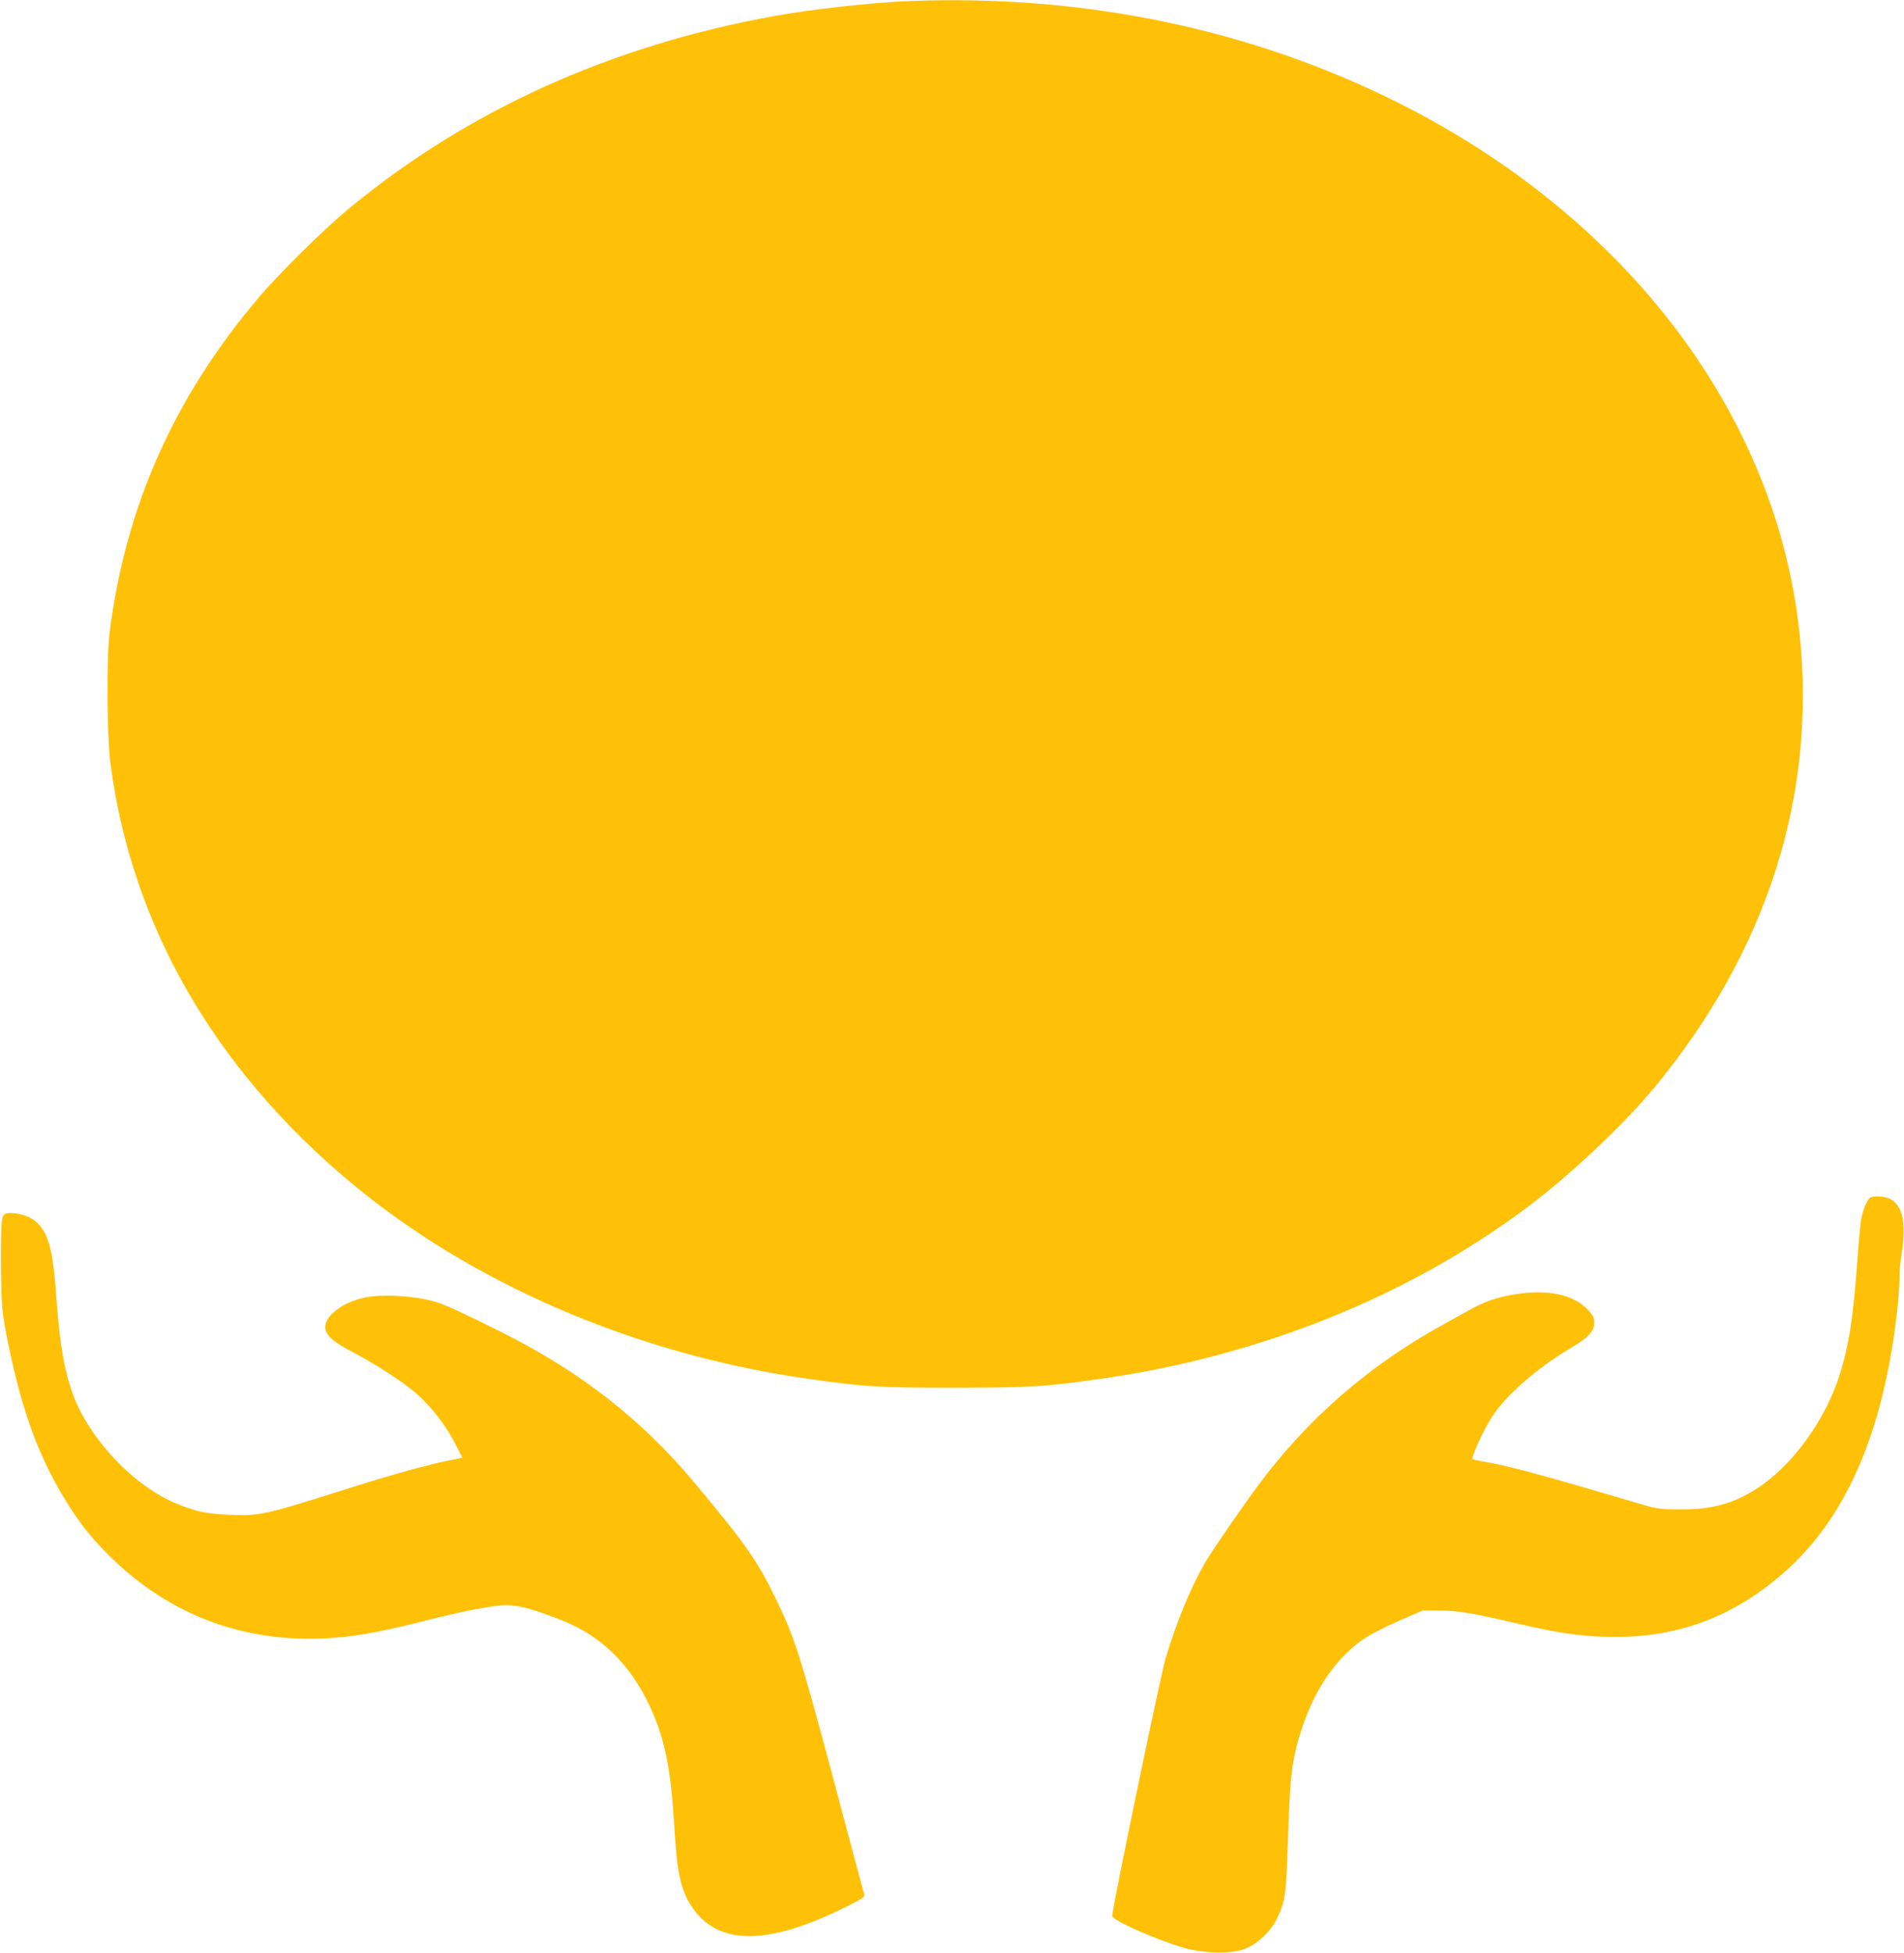
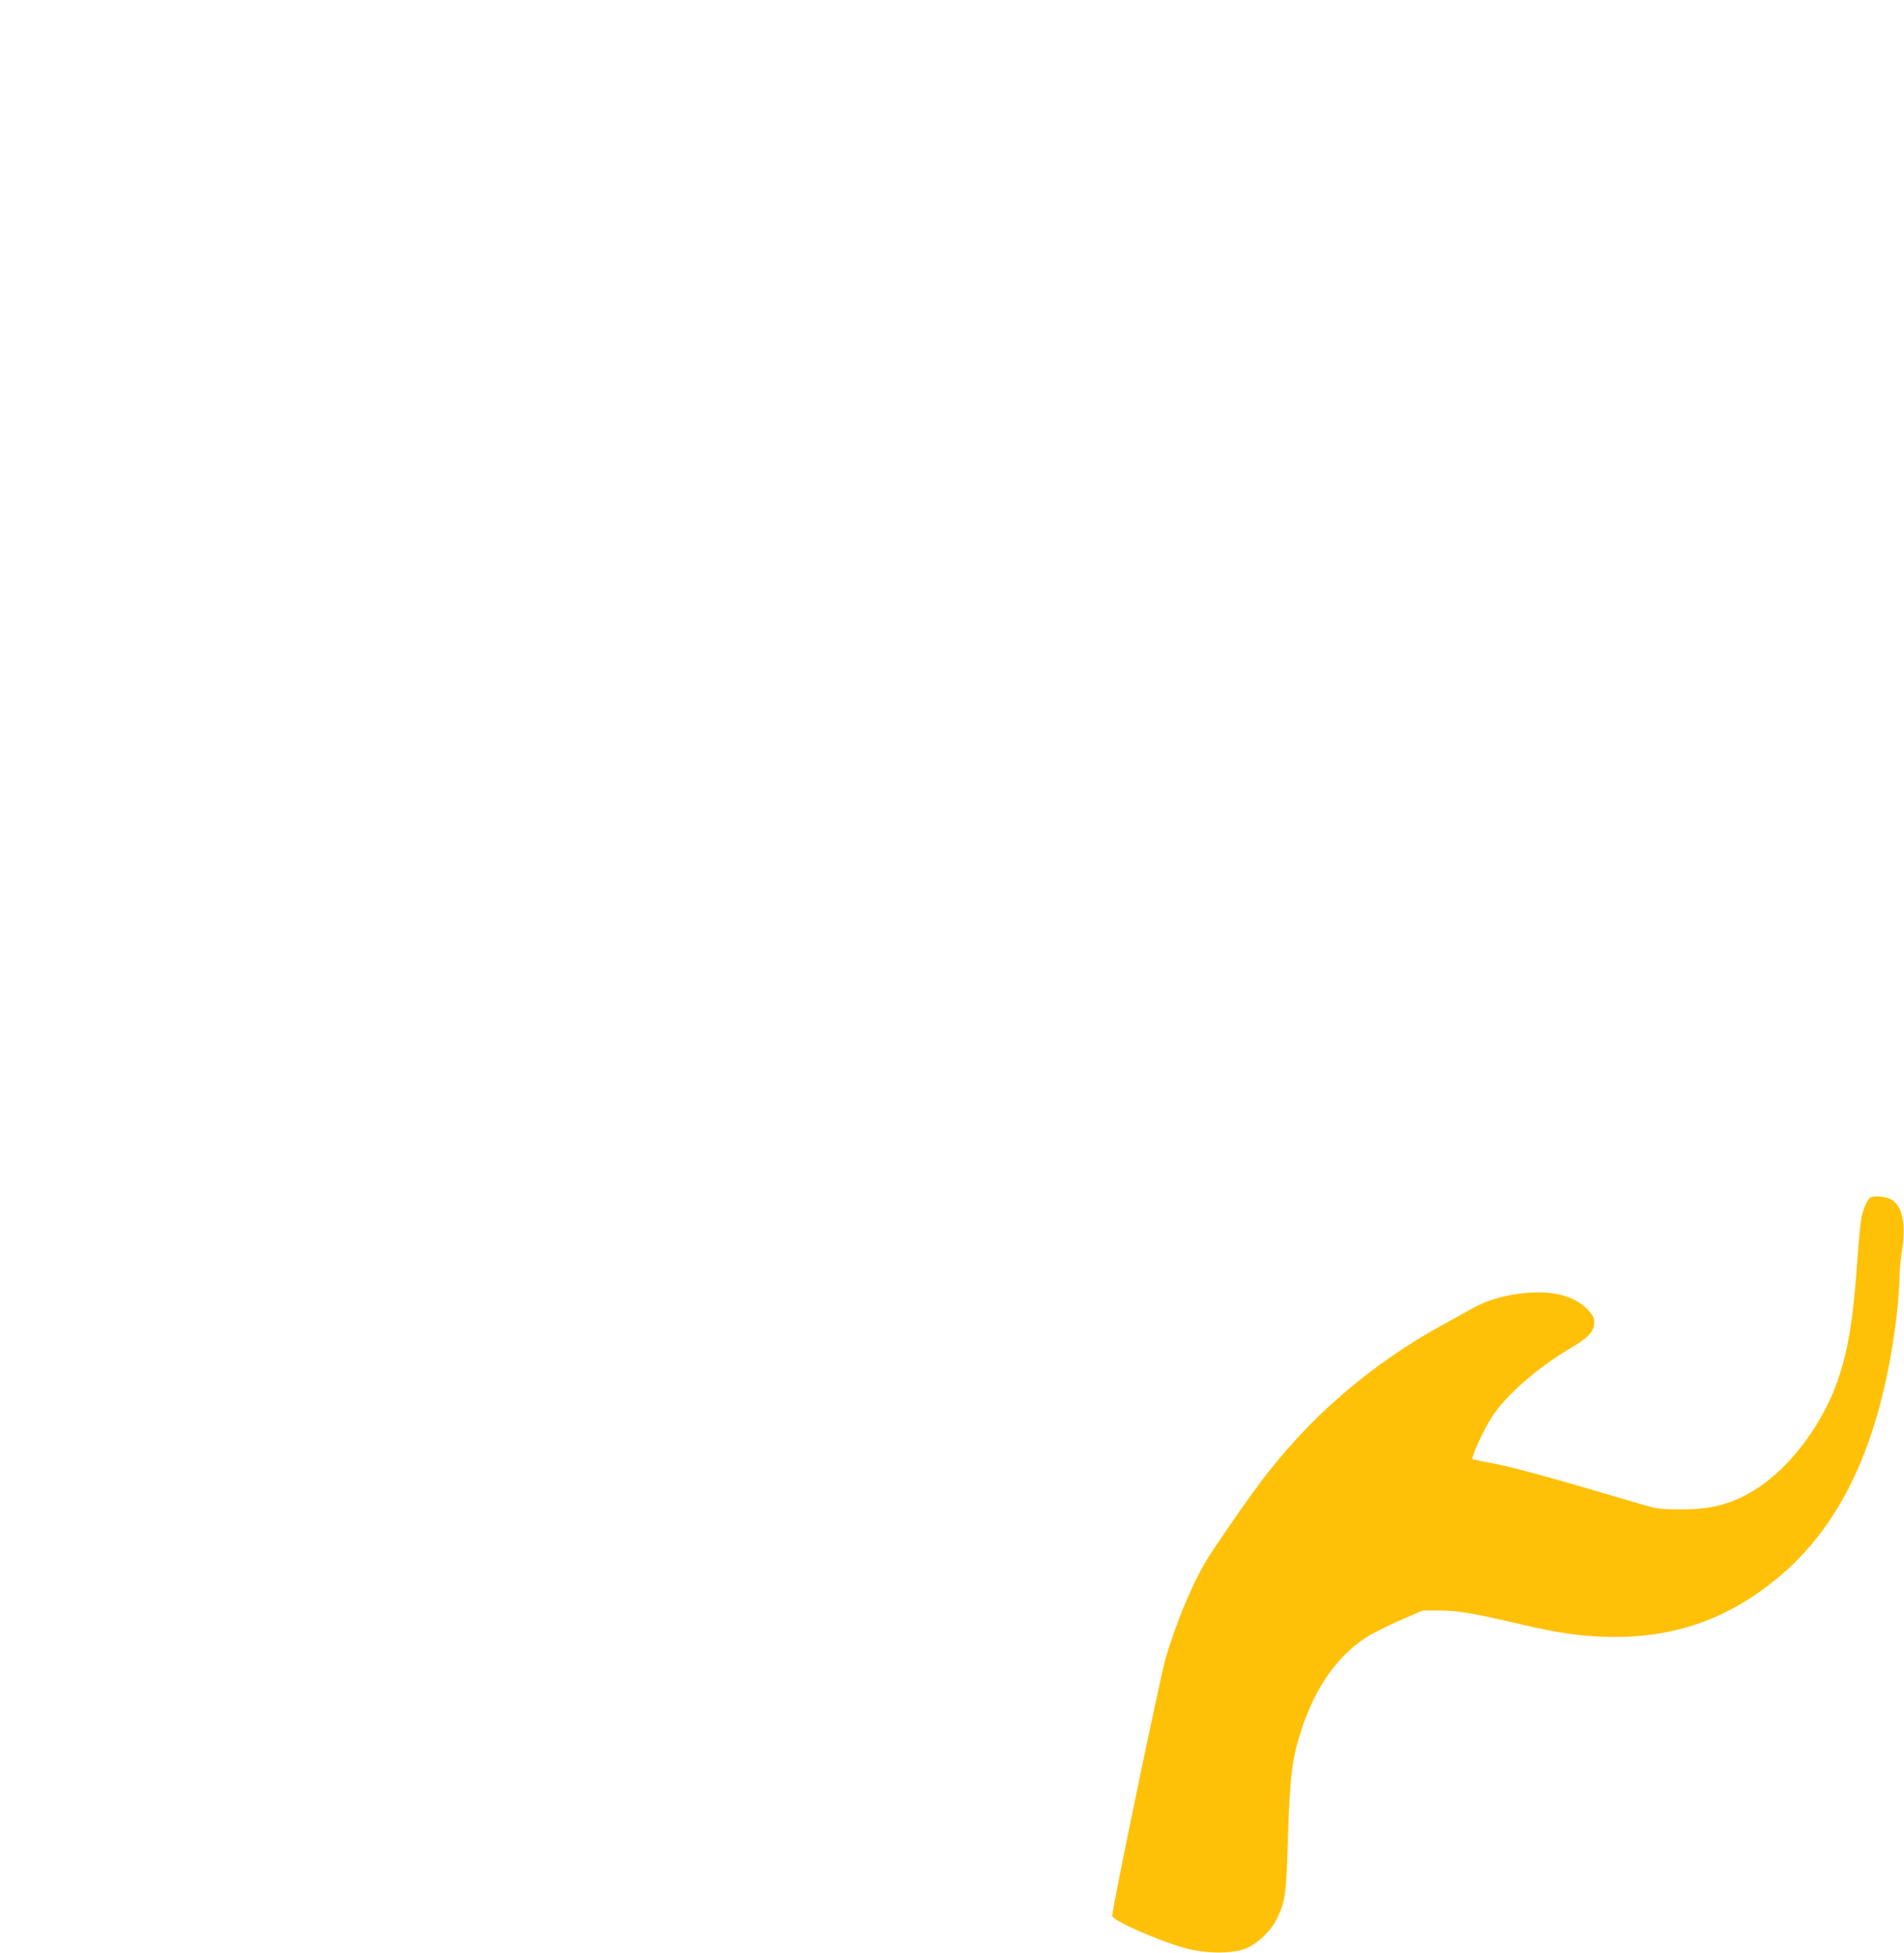
<svg xmlns="http://www.w3.org/2000/svg" version="1.0" width="1248pt" height="1280pt" viewBox="0 0 1248 1280" preserveAspectRatio="xMidYMid meet">
  <g transform="translate(0,1280) scale(0.1,-0.1)" fill="#ffc107" stroke="none">
-     <path d="M5960 12793 c-246 -10 -638 -53 -890 -99 -1076 -195 -2020 -625 -2800 -1275 -152 -127 -444 -415 -570 -564 -559 -657 -879 -1377 -982 -2205 -20 -163 -17 -670 5 -845 135 -1058 677 -2005 1577 -2756 794 -662 1859 -1121 2980 -1283 379 -55 481 -61 980 -61 497 1 600 7 970 61 1042 150 2016 545 2794 1132 278 210 624 537 822 777 739 896 1064 1918 948 2985 -154 1427 -1135 2719 -2634 3469 -964 482 -2057 709 -3200 664z" />
    <path d="M12262 4953 c-19 -7 -48 -71 -61 -133 -6 -30 -18 -152 -26 -270 -27 -379 -55 -565 -117 -760 -95 -301 -312 -598 -546 -748 -155 -98 -294 -136 -502 -134 -144 1 -147 2 -315 52 -485 144 -768 222 -892 246 -76 14 -143 28 -150 30 -15 4 69 190 128 281 90 139 300 322 514 448 115 68 155 110 155 166 0 32 -7 47 -41 84 -95 103 -271 139 -493 100 -111 -19 -186 -46 -280 -98 -41 -23 -128 -71 -193 -107 -471 -261 -871 -608 -1189 -1035 -104 -139 -309 -437 -354 -514 -95 -164 -187 -387 -260 -629 -33 -111 -350 -1638 -350 -1688 0 -30 303 -163 479 -212 133 -36 307 -38 394 -3 79 31 165 113 205 193 56 116 62 157 73 493 13 448 27 561 95 765 88 263 232 467 414 586 41 27 143 78 225 114 l150 65 115 0 c120 -1 214 -17 531 -91 238 -55 372 -75 545 -81 439 -15 804 109 1140 389 380 316 621 792 738 1458 31 175 56 396 56 503 0 42 7 121 16 175 30 184 3 305 -76 344 -33 17 -100 23 -128 11z" />
-     <path d="M17 4823 c-16 -38 -15 -505 2 -633 18 -137 75 -395 121 -554 75 -256 152 -437 269 -635 97 -163 179 -269 301 -391 364 -363 811 -550 1318 -550 215 0 419 31 745 115 253 65 461 105 547 105 83 0 174 -25 362 -99 279 -110 479 -318 608 -634 76 -188 110 -375 130 -722 17 -294 41 -408 110 -514 165 -258 482 -266 983 -24 119 58 156 80 153 92 -3 9 -96 356 -206 771 -218 816 -253 925 -386 1195 -113 231 -195 347 -519 734 -348 418 -753 734 -1275 994 -233 117 -359 175 -418 193 -138 42 -351 55 -473 30 -154 -33 -275 -132 -255 -210 12 -47 57 -84 177 -147 136 -70 325 -192 409 -264 96 -82 186 -194 251 -313 33 -62 60 -114 58 -116 -2 -1 -47 -10 -99 -20 -120 -24 -349 -87 -600 -166 -613 -194 -623 -196 -835 -187 -139 6 -206 20 -327 68 -163 65 -333 195 -470 358 -222 266 -292 478 -328 991 -23 330 -54 440 -143 510 -36 29 -102 50 -154 50 -38 0 -45 -4 -56 -27z" />
  </g>
</svg>